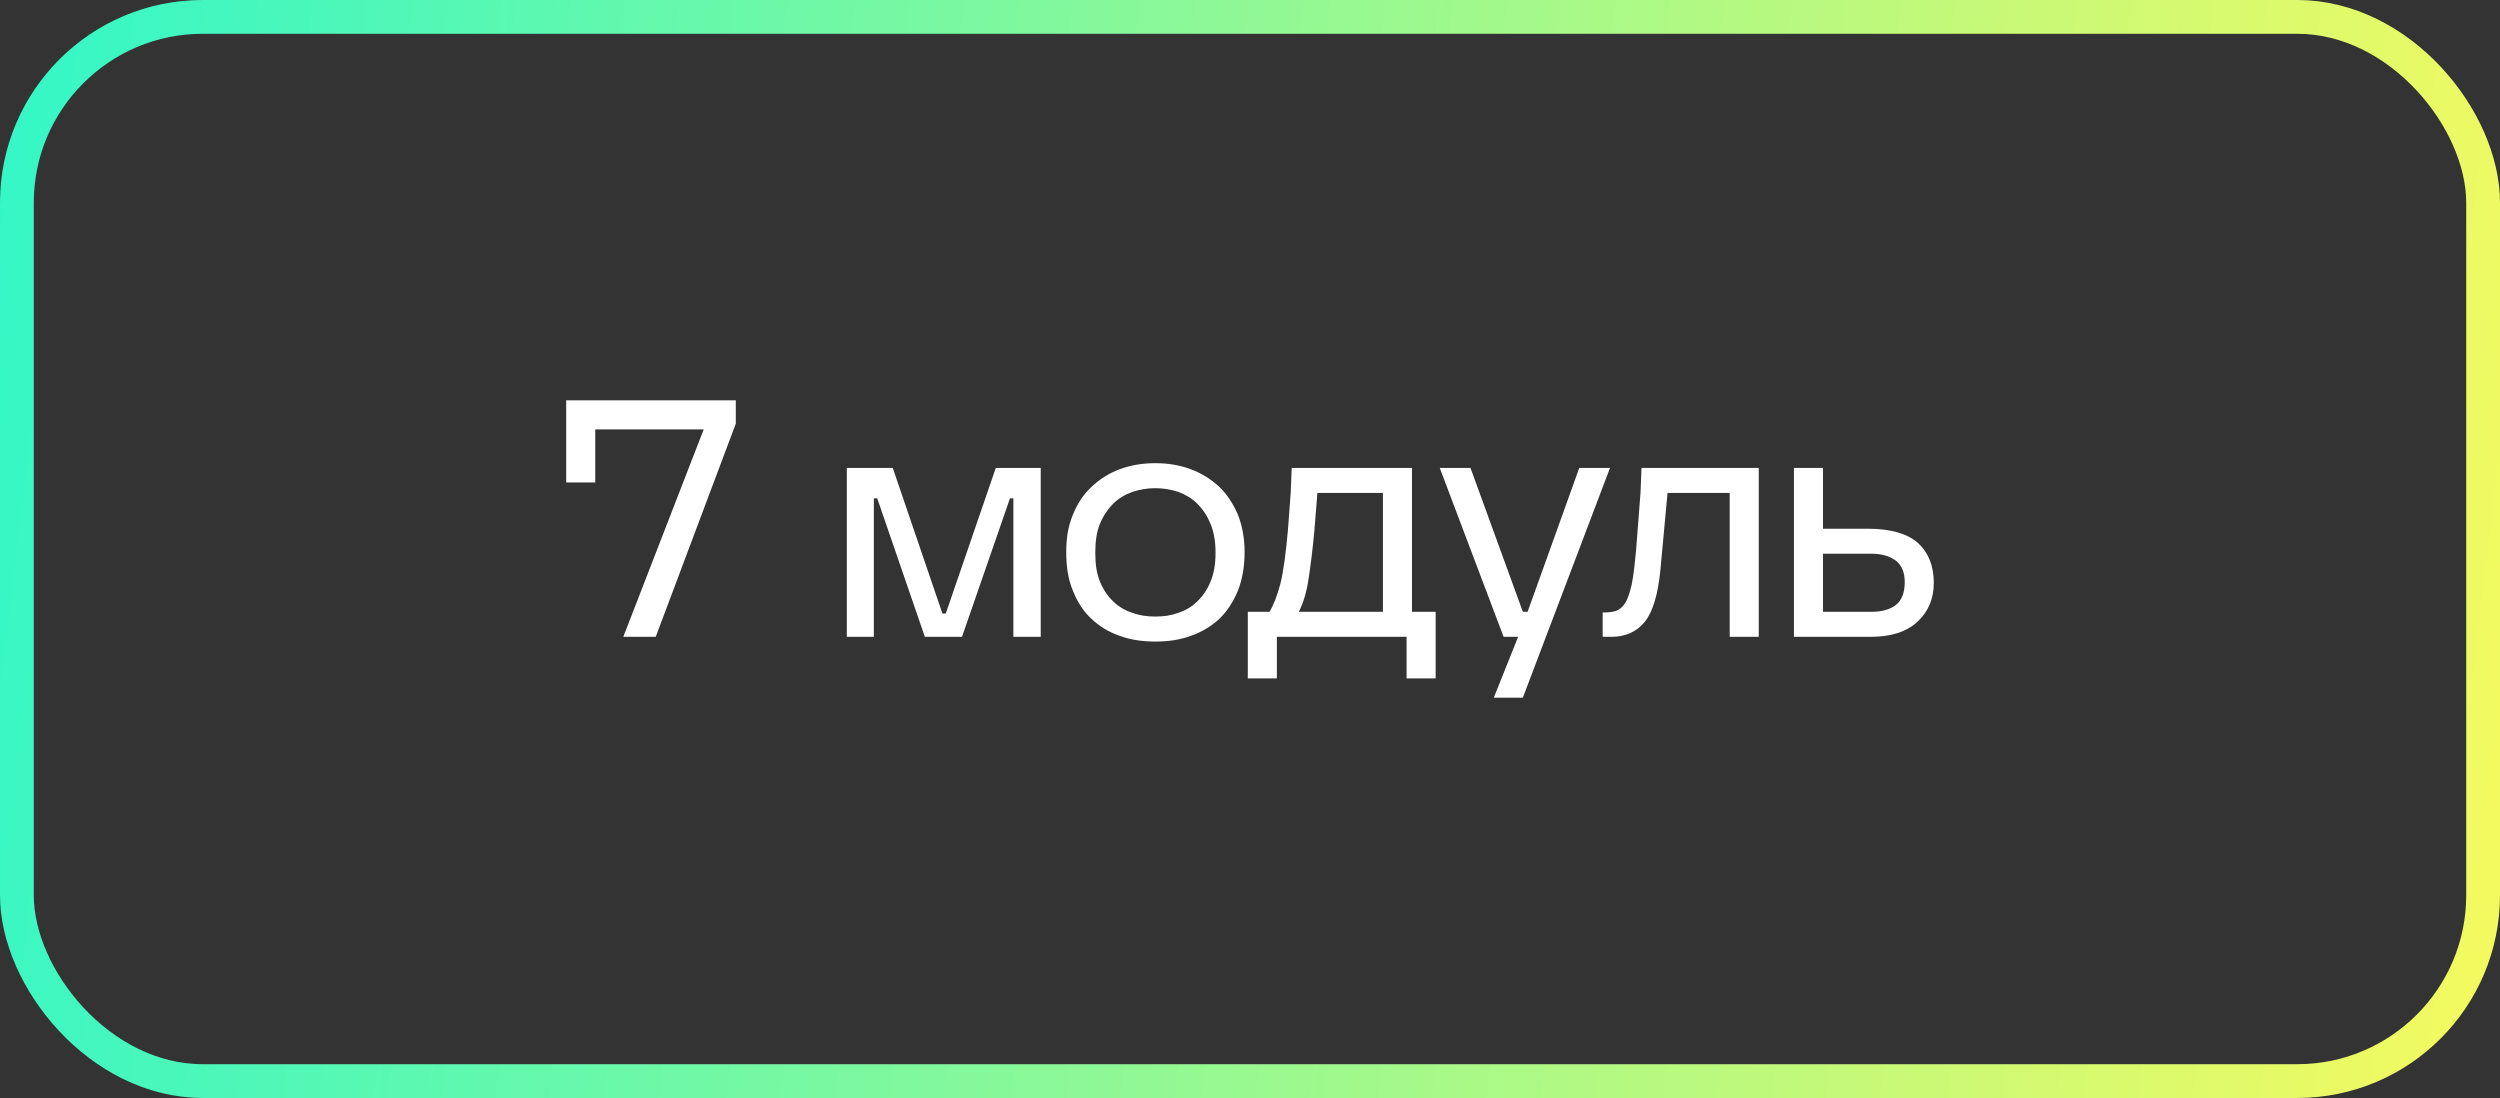
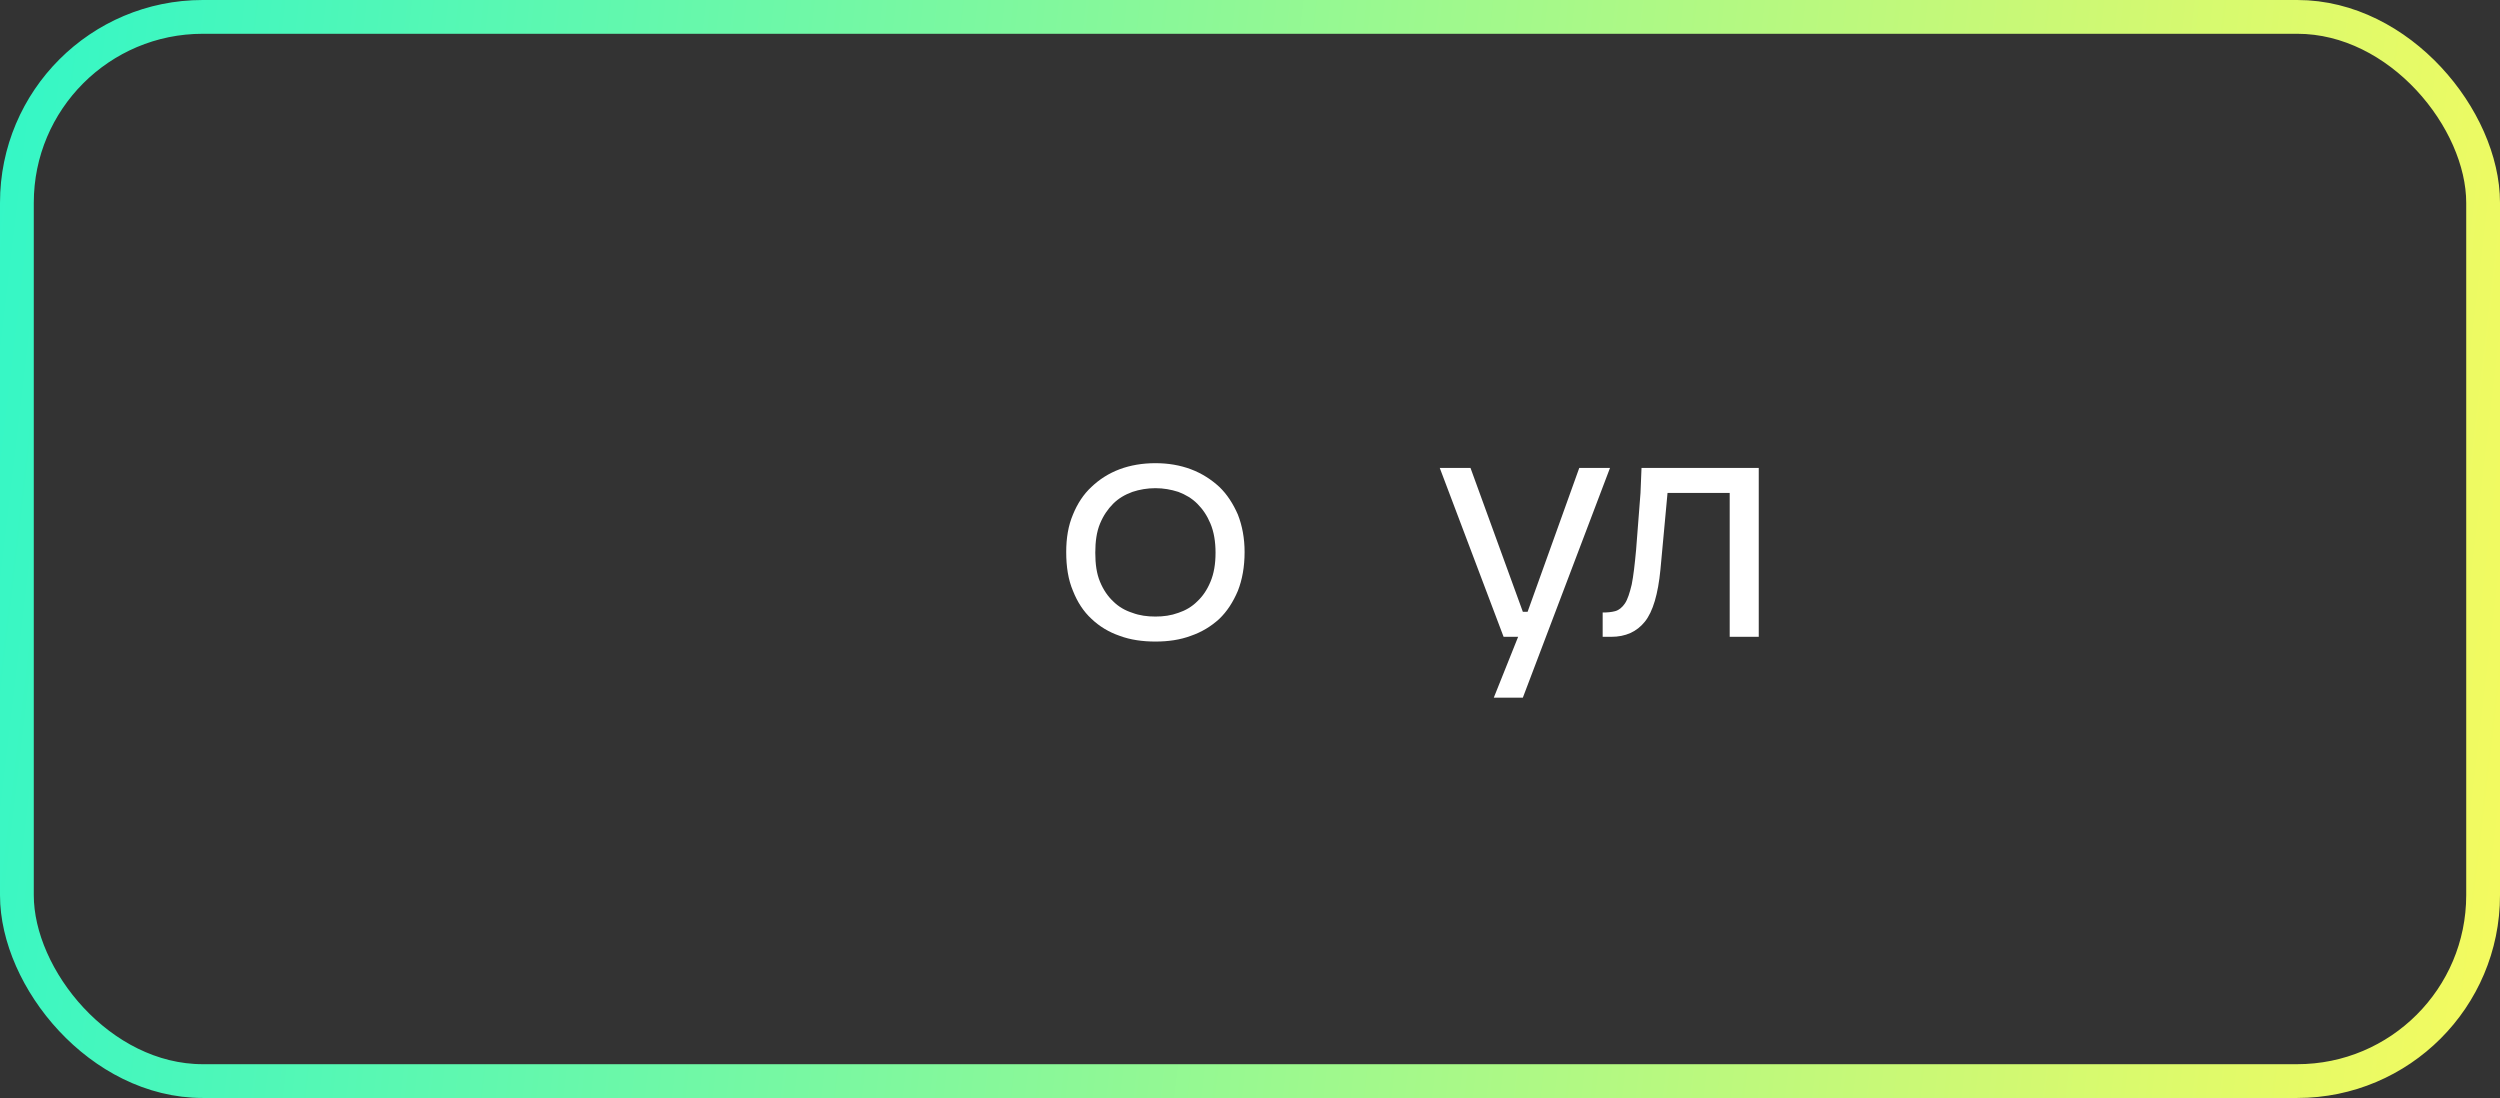
<svg xmlns="http://www.w3.org/2000/svg" width="148" height="65" viewBox="0 0 148 65" fill="none">
  <rect x="0" y="0" width="148" height="65" fill="#333333" stroke="none" />
  <rect x="1" y="1" width="146" height="63" rx="11.003" stroke="url(#paint0_linear_670_482)" stroke-width="2" />
-   <path d="M35.239 25.42V28.56H33.519V23.7H43.559V25.08L38.819 37.7H36.899L41.659 25.42H35.239Z" fill="white" />
-   <path d="M52.851 27.7L55.791 36.32H55.991L58.951 27.7H61.611V37.7H59.991V29.5H59.791L56.951 37.7H54.751L51.931 29.5H51.731V37.7H50.131V27.7H52.851Z" fill="white" />
  <path d="M63.12 32.68C63.12 31.86 63.24 31.12 63.52 30.46C63.781 29.82 64.141 29.26 64.621 28.82C65.081 28.38 65.641 28.02 66.281 27.78C66.921 27.54 67.641 27.42 68.4 27.42C69.16 27.42 69.861 27.54 70.501 27.78C71.141 28.02 71.701 28.38 72.18 28.82C72.641 29.26 73.001 29.82 73.281 30.46C73.54 31.12 73.68 31.86 73.68 32.68C73.68 33.56 73.54 34.32 73.281 34.98C73.001 35.64 72.641 36.2 72.18 36.64C71.701 37.08 71.141 37.42 70.501 37.64C69.861 37.88 69.16 37.98 68.4 37.98C67.641 37.98 66.921 37.88 66.281 37.64C65.641 37.42 65.081 37.08 64.621 36.64C64.141 36.2 63.781 35.64 63.52 34.98C63.24 34.32 63.12 33.56 63.12 32.68ZM71.96 32.72C71.96 32.06 71.861 31.48 71.66 31C71.46 30.52 71.201 30.14 70.88 29.82C70.561 29.5 70.18 29.28 69.76 29.12C69.32 28.98 68.88 28.9 68.4 28.9C67.921 28.9 67.46 28.98 67.04 29.12C66.6 29.28 66.221 29.5 65.9 29.82C65.581 30.14 65.32 30.52 65.121 31C64.921 31.48 64.841 32.06 64.841 32.72C64.841 33.4 64.921 33.96 65.121 34.44C65.32 34.92 65.581 35.3 65.9 35.6C66.221 35.92 66.6 36.14 67.04 36.28C67.46 36.44 67.921 36.5 68.4 36.5C68.88 36.5 69.32 36.44 69.76 36.28C70.18 36.14 70.561 35.92 70.88 35.6C71.201 35.3 71.46 34.92 71.66 34.44C71.861 33.96 71.96 33.4 71.96 32.72Z" fill="white" />
-   <path d="M75.15 36.22C75.389 35.84 75.609 35.28 75.809 34.52C75.99 33.76 76.129 32.7 76.249 31.34L76.409 29.18L76.469 27.7H83.59V36.22H84.99V40.16H83.269V37.7H75.59V40.16H73.87V36.22H75.15ZM81.87 29.18H77.99L77.809 31.44C77.71 32.52 77.59 33.46 77.469 34.26C77.35 35.06 77.15 35.72 76.889 36.22H81.87V29.18Z" fill="white" />
  <path d="M89.013 37.7L85.233 27.7H87.053L90.153 36.22H90.433L93.493 27.7H95.313L90.153 41.3H88.433L89.873 37.7H89.013Z" fill="white" />
  <path d="M94.878 36.26C95.158 36.26 95.398 36.24 95.618 36.18C95.838 36.12 96.038 35.96 96.198 35.72C96.358 35.48 96.478 35.1 96.598 34.6C96.698 34.1 96.778 33.42 96.858 32.54L97.118 29.18L97.178 27.7H104.118V37.7H102.398V29.18H98.718L98.298 33.72C98.158 35.16 97.858 36.2 97.378 36.8C96.898 37.4 96.238 37.7 95.378 37.7H94.878V36.26Z" fill="white" />
-   <path d="M107.921 27.7V31.3H110.581C111.941 31.3 112.941 31.6 113.561 32.16C114.161 32.72 114.481 33.5 114.481 34.5C114.481 35.44 114.161 36.2 113.521 36.8C112.881 37.4 111.961 37.7 110.741 37.7H106.201V27.7H107.921ZM107.921 32.78V36.22H110.781C111.361 36.22 111.841 36.1 112.201 35.84C112.561 35.58 112.761 35.12 112.761 34.46C112.761 33.88 112.581 33.46 112.221 33.18C111.861 32.92 111.381 32.78 110.781 32.78H107.921Z" fill="white" />
  <defs>
    <linearGradient id="paint0_linear_670_482" x1="-1.987" y1="-3.91661e-07" x2="154.157" y2="18.406" gradientUnits="userSpaceOnUse">
      <stop stop-color="#31F7C8" />
      <stop offset="1" stop-color="#F6FA5E" />
    </linearGradient>
  </defs>
</svg>